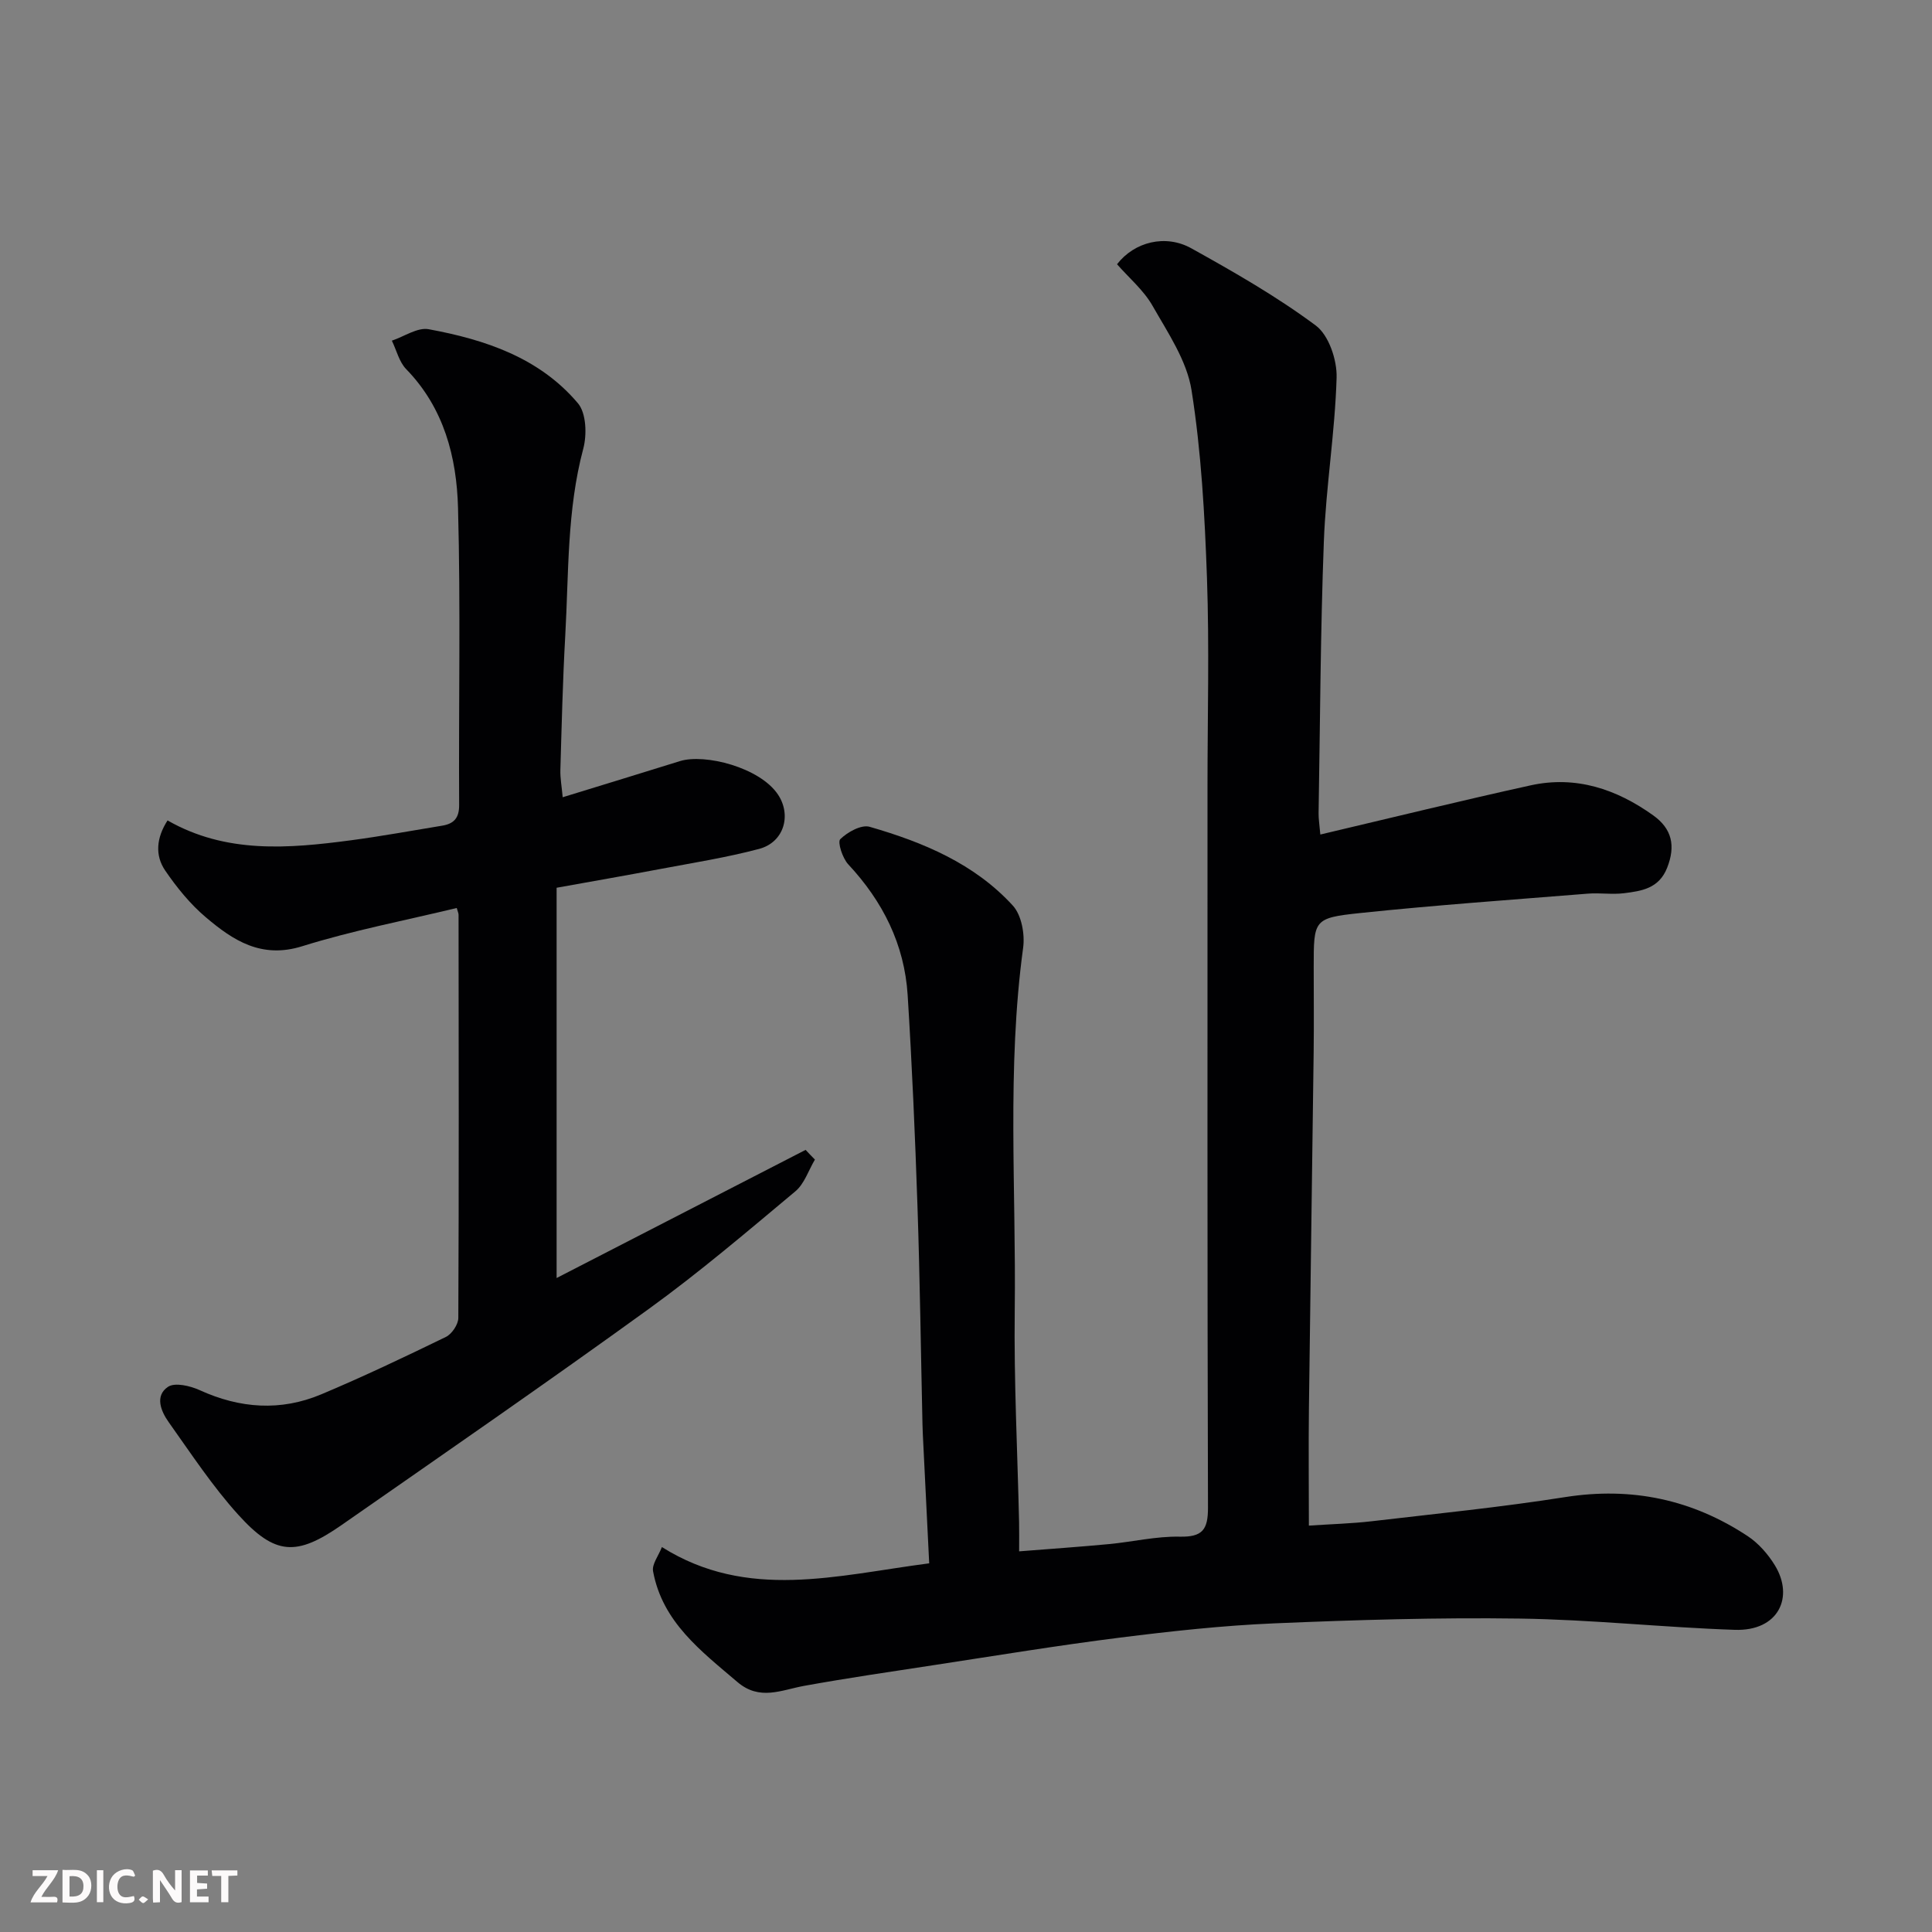
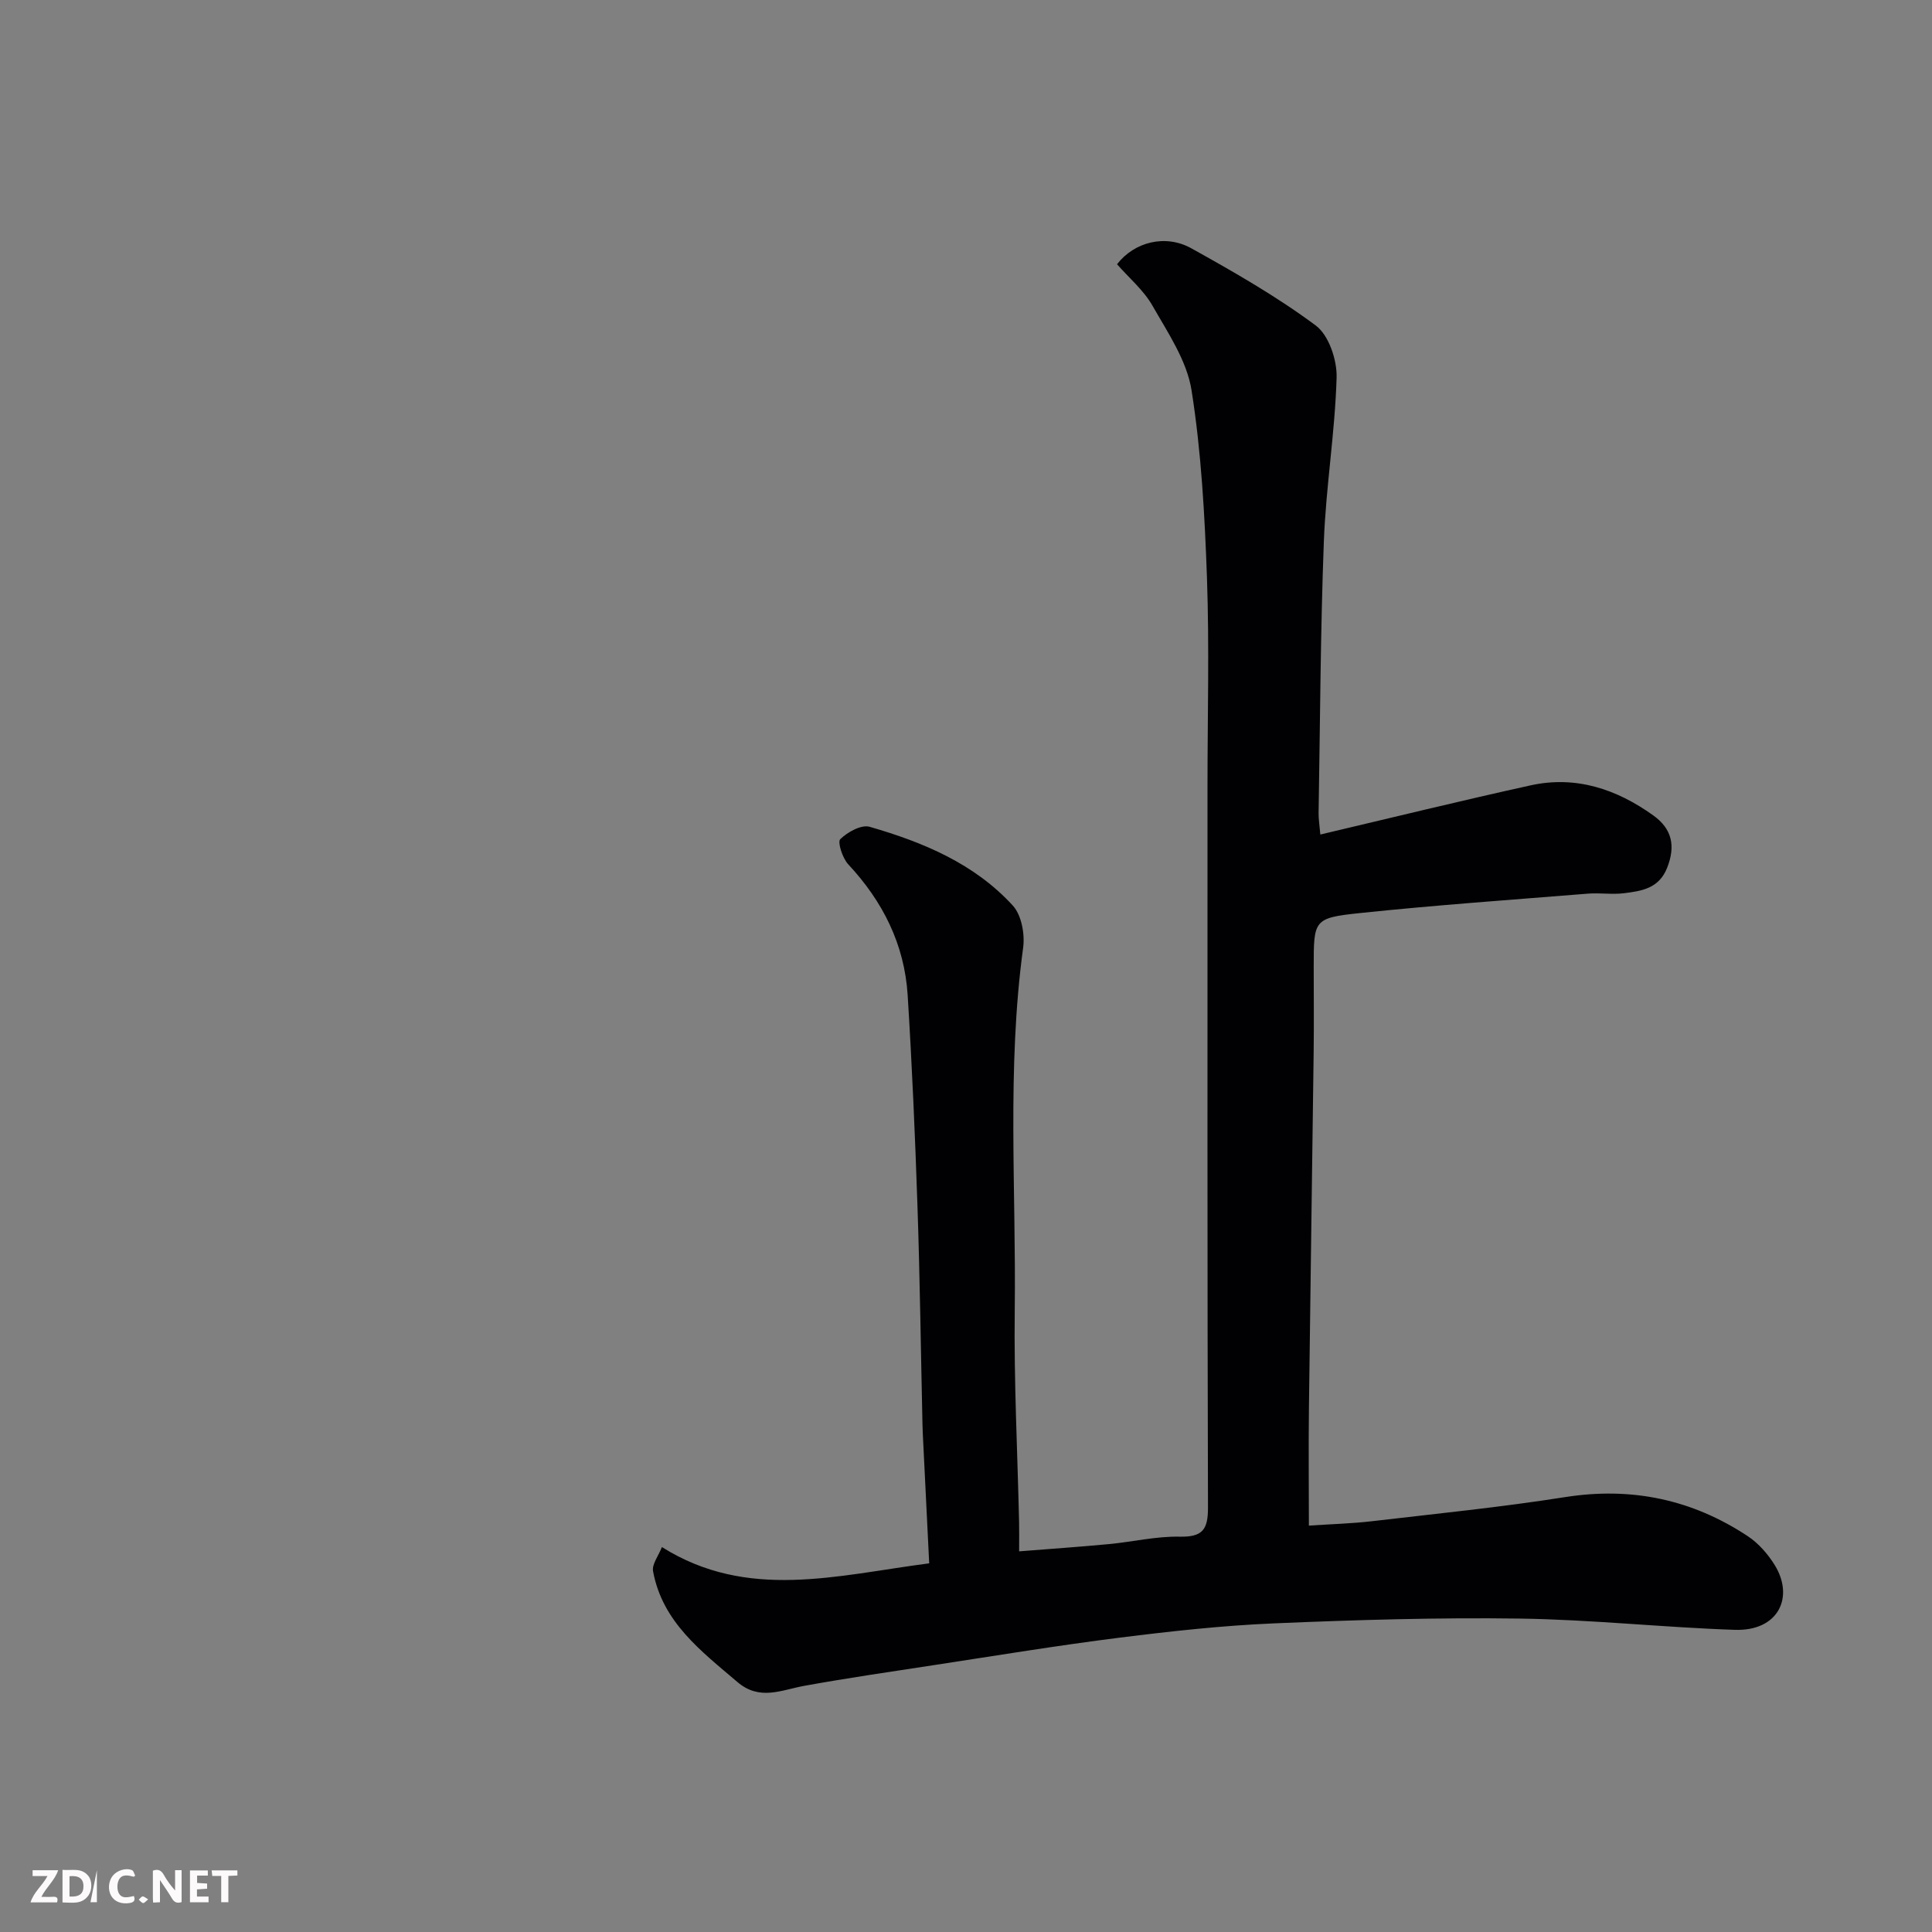
<svg xmlns="http://www.w3.org/2000/svg" enable-background="new 0 0 400 400" viewBox="0 0 400 400">
  <rect x="0" y="0" width="400" height="400" fill="#808080" stroke="none" />
  <path d="m211 321.19c6.54-.52 12.57-.93 18.58-1.5 4.89-.46 9.78-1.64 14.65-1.54 4.72.1 5.88-1.43 5.87-6.01-.15-49.83-.1-99.66-.1-149.49 0-14.33.39-28.68-.11-42.99-.46-12.98-1.17-26.04-3.19-38.84-.96-6.12-4.89-11.91-8.08-17.51-1.84-3.23-4.87-5.77-7.35-8.6 3.6-4.66 10.06-6.27 15.4-3.29 8.83 4.91 17.66 9.96 25.74 15.97 2.71 2.01 4.43 7.16 4.32 10.8-.33 11.31-2.21 22.57-2.64 33.89-.71 18.75-.77 37.53-1.09 56.3-.02 1.14.18 2.28.36 4.4 14.73-3.47 29.09-7 43.53-10.18 9.36-2.06 17.78.76 25.4 6.22 3.87 2.77 4.66 6.29 2.88 10.83-1.7 4.32-5.29 4.82-8.93 5.28-2.46.31-5.01-.11-7.49.09-15.74 1.27-31.49 2.37-47.19 4.02-9.61 1.01-9.57 1.41-9.57 11.2 0 5.83.06 11.67-.01 17.5-.31 24.6-.68 49.2-.98 73.8-.1 7.99-.01 15.99-.01 24.32 4.66-.31 8.88-.42 13.07-.91 13.34-1.56 26.72-2.9 39.98-4.99 13.79-2.17 26.32.49 37.82 8.09 2.23 1.48 4.19 3.72 5.6 6.02 4.05 6.6.75 13.68-8.3 13.37-14.84-.5-29.64-2.12-44.48-2.33-16.96-.24-33.94.27-50.89.99-10.66.45-21.31 1.62-31.9 2.95-12.81 1.61-25.55 3.71-38.31 5.66-9.04 1.38-18.1 2.7-27.1 4.33-4.72.86-9.19 3.14-13.8-.79-7.53-6.42-15.53-12.41-17.47-22.94-.27-1.45 1.14-3.21 1.83-5.01 17.72 11.15 36.16 5.86 55.34 3.37-.44-8.97-.88-17.85-1.32-26.74-.03-.67-.06-1.33-.07-2-.34-15.1-.53-30.21-1.04-45.3-.49-14.54-1.12-29.08-2.03-43.61-.66-10.49-5.14-19.4-12.31-27.08-1.18-1.27-2.25-4.6-1.64-5.2 1.5-1.47 4.36-3.06 6.08-2.56 11.07 3.19 21.71 7.62 29.66 16.33 1.79 1.97 2.5 5.9 2.12 8.71-3.4 24.99-1.43 50.08-1.74 75.11-.18 14.59.57 29.2.9 43.8.04 1.82.01 3.61.01 6.06z" fill="#010103" />
-   <path d="m168.72 240.08c-1.33 2.23-2.18 5.02-4.06 6.58-9.93 8.3-19.81 16.72-30.28 24.3-21.02 15.21-42.38 29.96-63.67 44.79-9.33 6.5-13.75 6.29-21.38-2.14-5.34-5.9-9.77-12.65-14.4-19.16-1.6-2.25-2.94-5.45-.15-7.32 1.43-.96 4.59-.21 6.55.68 8.34 3.81 16.77 4.41 25.19.87 8.72-3.67 17.28-7.74 25.79-11.88 1.24-.6 2.57-2.58 2.58-3.93.13-27.82.08-55.65.05-83.47 0-.32-.16-.64-.38-1.41-10.68 2.58-21.53 4.65-32 7.92-8.45 2.64-14.3-1.21-19.95-6-3.23-2.73-6-6.15-8.4-9.66-2.18-3.19-1.82-6.82.48-10.39 12.1 6.92 25.03 5.83 37.99 4.11 6.31-.84 12.57-1.99 18.85-3.02 2.42-.4 3.55-1.55 3.53-4.31-.12-20.49.32-41-.23-61.47-.28-10.52-2.9-20.69-10.73-28.74-1.46-1.5-2-3.91-2.97-5.9 2.55-.85 5.3-2.79 7.61-2.37 11.7 2.15 22.96 5.9 30.92 15.34 1.73 2.05 1.87 6.5 1.1 9.4-3.4 12.74-3 25.76-3.73 38.7-.52 9.25-.74 18.53-1.01 27.79-.05 1.71.28 3.44.48 5.67 8.57-2.64 16.43-5.03 24.27-7.48 5.14-1.6 16.57 1.3 20.32 6.95 2.81 4.24 1.25 9.86-3.94 11.23-6.75 1.79-13.69 2.88-20.57 4.18-7.05 1.33-14.12 2.56-21.34 3.86v80.8c17.28-8.89 34.41-17.71 51.55-26.53.64.7 1.29 1.35 1.93 2.01z" fill="#010103" />
  <g fill="#fcfafa">
    <path d="m37.59 393.81c-.92.31-1.52.05-2-.78-.7-1.2-1.52-2.34-2.47-3.78v4.59c-.55.03-.95.05-1.41.07-.03-.37-.06-.64-.06-.91 0-1.91 0-3.81 0-5.7 1.13-.41 1.77-.03 2.29.91.62 1.11 1.38 2.14 2.31 3.19v-4.2h1.35v6.61z" />
    <path d="m12.94 393.88v-6.75c1.9.19 3.93-.54 5.37 1.29.8 1.01.78 2.88.03 3.97-1.37 1.97-3.4 1.51-5.4 1.49m1.45-1.22c2.04.12 2.92-.58 2.89-2.21-.03-1.51-.98-2.19-2.89-2z" />
    <path d="m11.81 393.87h-5.49c.68-2.18 2.47-3.48 3.51-5.45h-3.08v-1.21h5.29c-.71 2.13-2.44 3.48-3.47 5.51.86 0 1.63.04 2.39-.01.79-.05 1.14.21.85 1.16" />
    <path d="m39.33 393.86v-6.61h3.7v1.07h-2.22v1.52c.68.04 1.34.09 2.07.13v1.07c-.72.05-1.38.09-2.1.14v1.48h2.4v1.19h-3.84z" />
    <path d="m27.71 388.56c-1.15-.3-2.46-.61-3.1.64-.37.73-.41 1.93-.06 2.67.63 1.35 1.99.93 3.17.68.35.94-.01 1.32-.93 1.46-1.62.25-3.05-.27-3.76-1.48-.73-1.24-.6-3.03.31-4.17.88-1.11 2.71-1.7 4-1.16.32.13.44.74.65 1.12-.1.08-.19.16-.28.24" />
    <path d="m49.15 387.24v1.07c-.59.02-1.17.05-1.87.08v5.44h-1.48v-5.44h-1.85c-.05-.4-.08-.73-.13-1.15z" />
-     <path d="m20.06 387.21h1.33v6.62h-1.33z" />
+     <path d="m20.06 387.21v6.62h-1.33z" />
    <path d="m30.68 393.25c-.49.38-.8.79-1.05.76-.32-.05-.6-.45-.9-.7.26-.24.51-.64.8-.67.29-.04.62.3 1.15.61" />
  </g>
</svg>